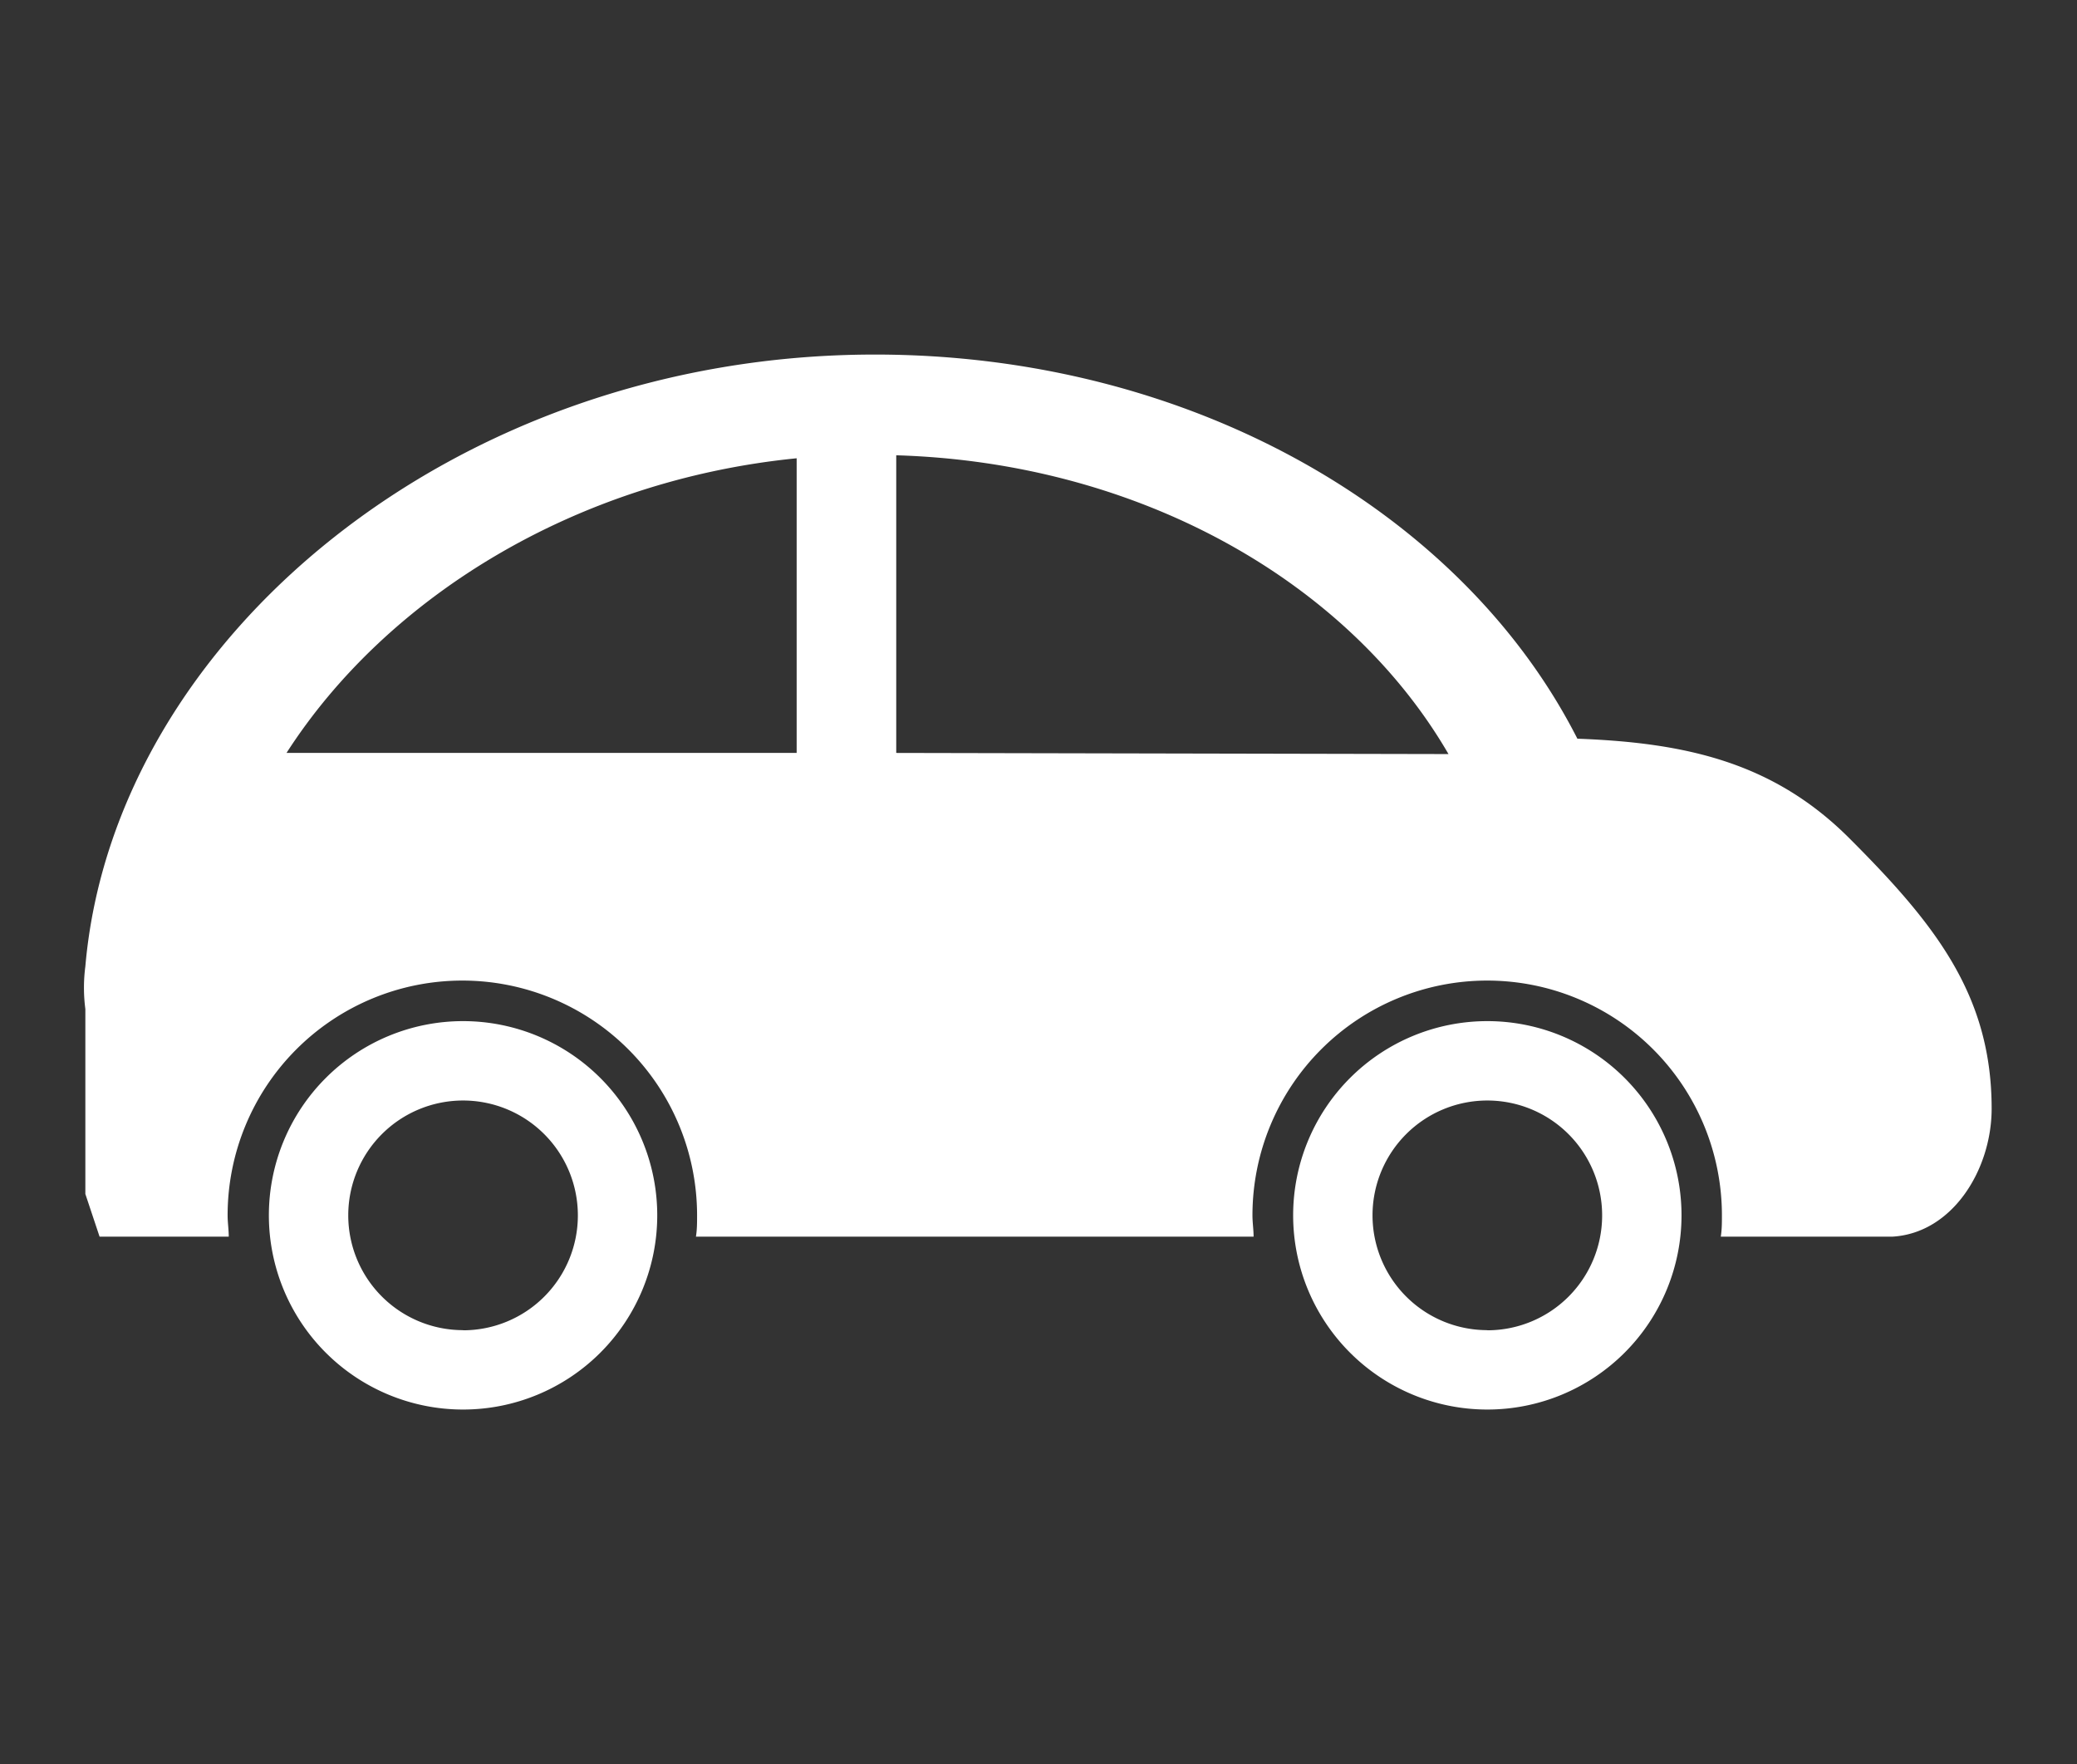
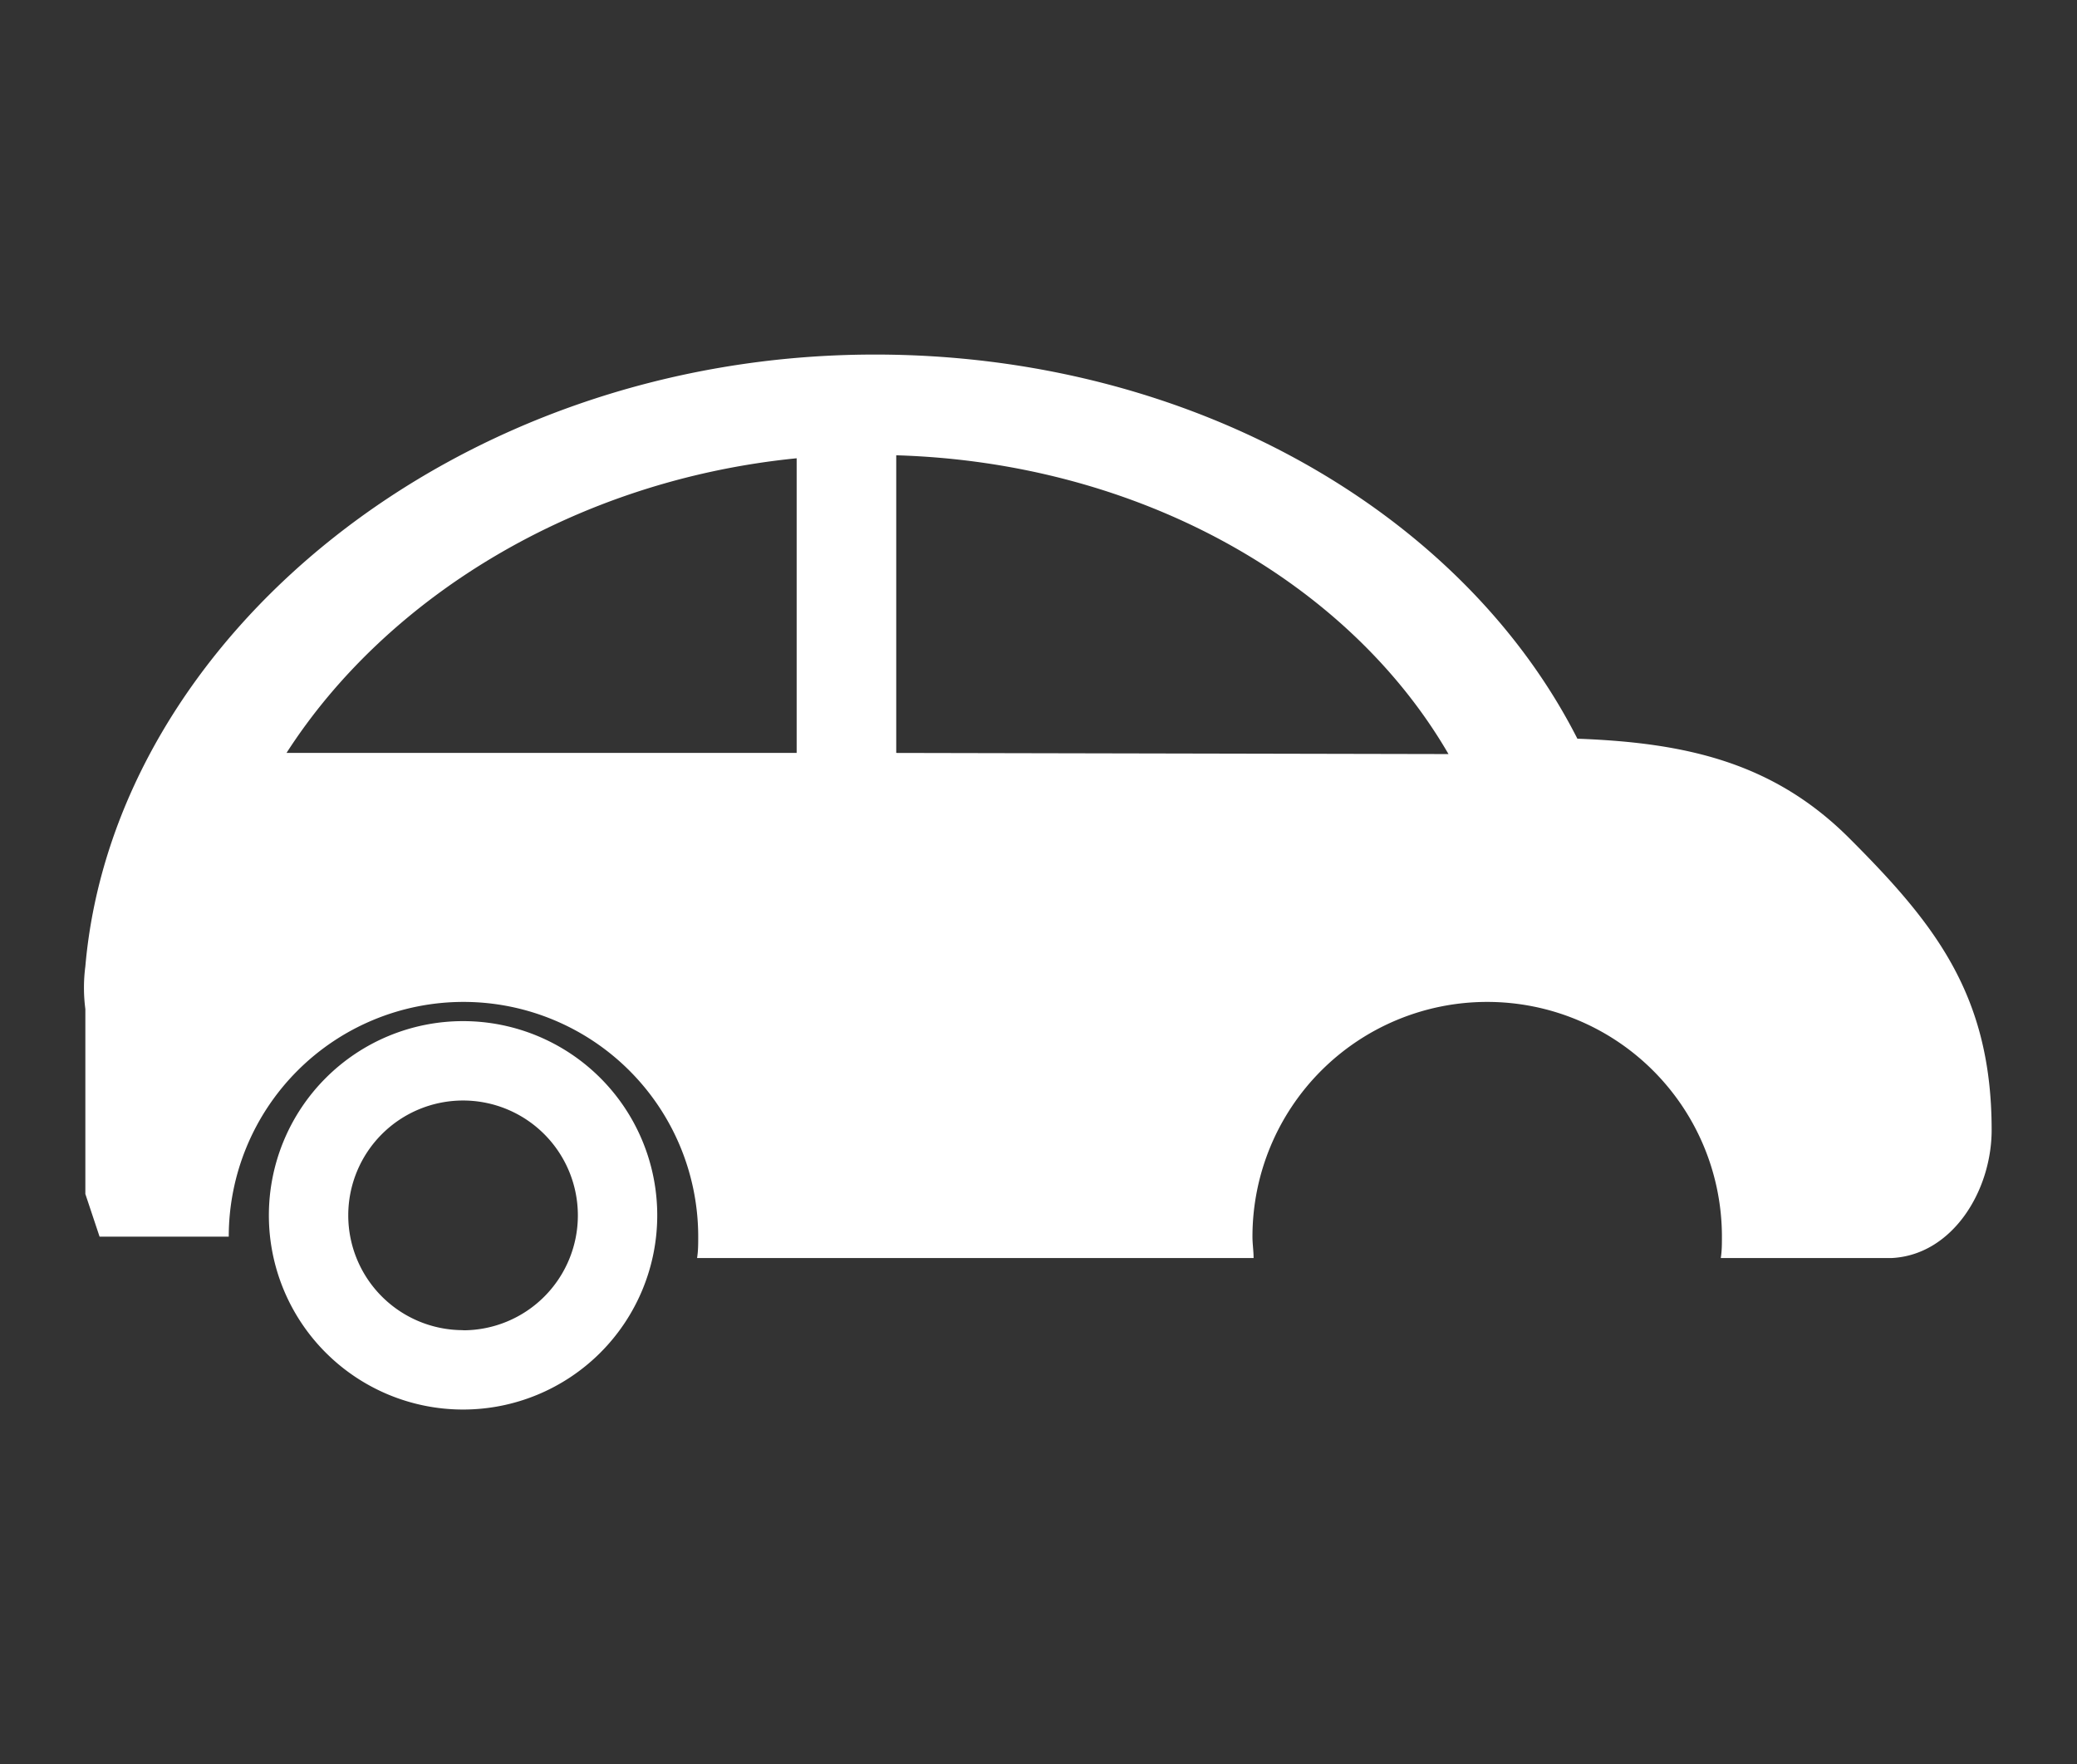
<svg xmlns="http://www.w3.org/2000/svg" id="レイヤー_1" data-name="レイヤー 1" viewBox="0 0 146 124">
  <rect x="0" y="0" width="146" height="124" fill="#333333" stroke="none" />
  <defs>
    <style>.cls-1{fill:#ffffff;}</style>
  </defs>
  <title>icon_main_1</title>
  <path class="cls-1" d="M32.55,71.77A13.65,13.65,0,1,0,46.2,85.42,13.65,13.65,0,0,0,32.55,71.77Zm0,21.72a8.07,8.07,0,1,1,8.07-8.07A8.07,8.07,0,0,1,32.55,93.5Z" />
-   <path class="cls-1" d="M104.55,71.77A13.65,13.65,0,1,0,118.2,85.42,13.65,13.65,0,0,0,104.55,71.77Zm0,21.72a8.07,8.07,0,1,1,8.07-8.07A8.07,8.07,0,0,1,104.55,93.5Z" />
-   <path class="cls-1" d="M130,58.92c-5.34-5.34-11.49-6.72-19.12-7-8.07-15.88-27.14-27-49.38-27C32,24.92,8,44.92,6,67.92a11.52,11.52,0,0,0,0,3v13l1,3h9.08c0-.49-.08-1-.08-1.5a16.5,16.5,0,0,1,33,0c0,.51,0,1-.08,1.5H88.12c0-.49-.08-1-.08-1.5a16.5,16.5,0,0,1,33,0c0,.51,0,1-.08,1.5H133v0c4.24-.23,7-4.71,7-9C140,69.92,136,64.92,130,58.92Zm-74-6H20.14C27.16,42,40.4,33.76,56,32.21Zm7,0V32c17.14.51,31.81,8.92,38.82,21Z" />
+   <path class="cls-1" d="M130,58.92c-5.34-5.34-11.49-6.72-19.12-7-8.07-15.88-27.14-27-49.38-27C32,24.92,8,44.92,6,67.92a11.52,11.52,0,0,0,0,3v13l1,3h9.08a16.5,16.5,0,0,1,33,0c0,.51,0,1-.08,1.5H88.12c0-.49-.08-1-.08-1.5a16.5,16.5,0,0,1,33,0c0,.51,0,1-.08,1.5H133v0c4.24-.23,7-4.71,7-9C140,69.92,136,64.92,130,58.92Zm-74-6H20.14C27.16,42,40.4,33.76,56,32.21Zm7,0V32c17.14.51,31.81,8.92,38.82,21Z" />
</svg>